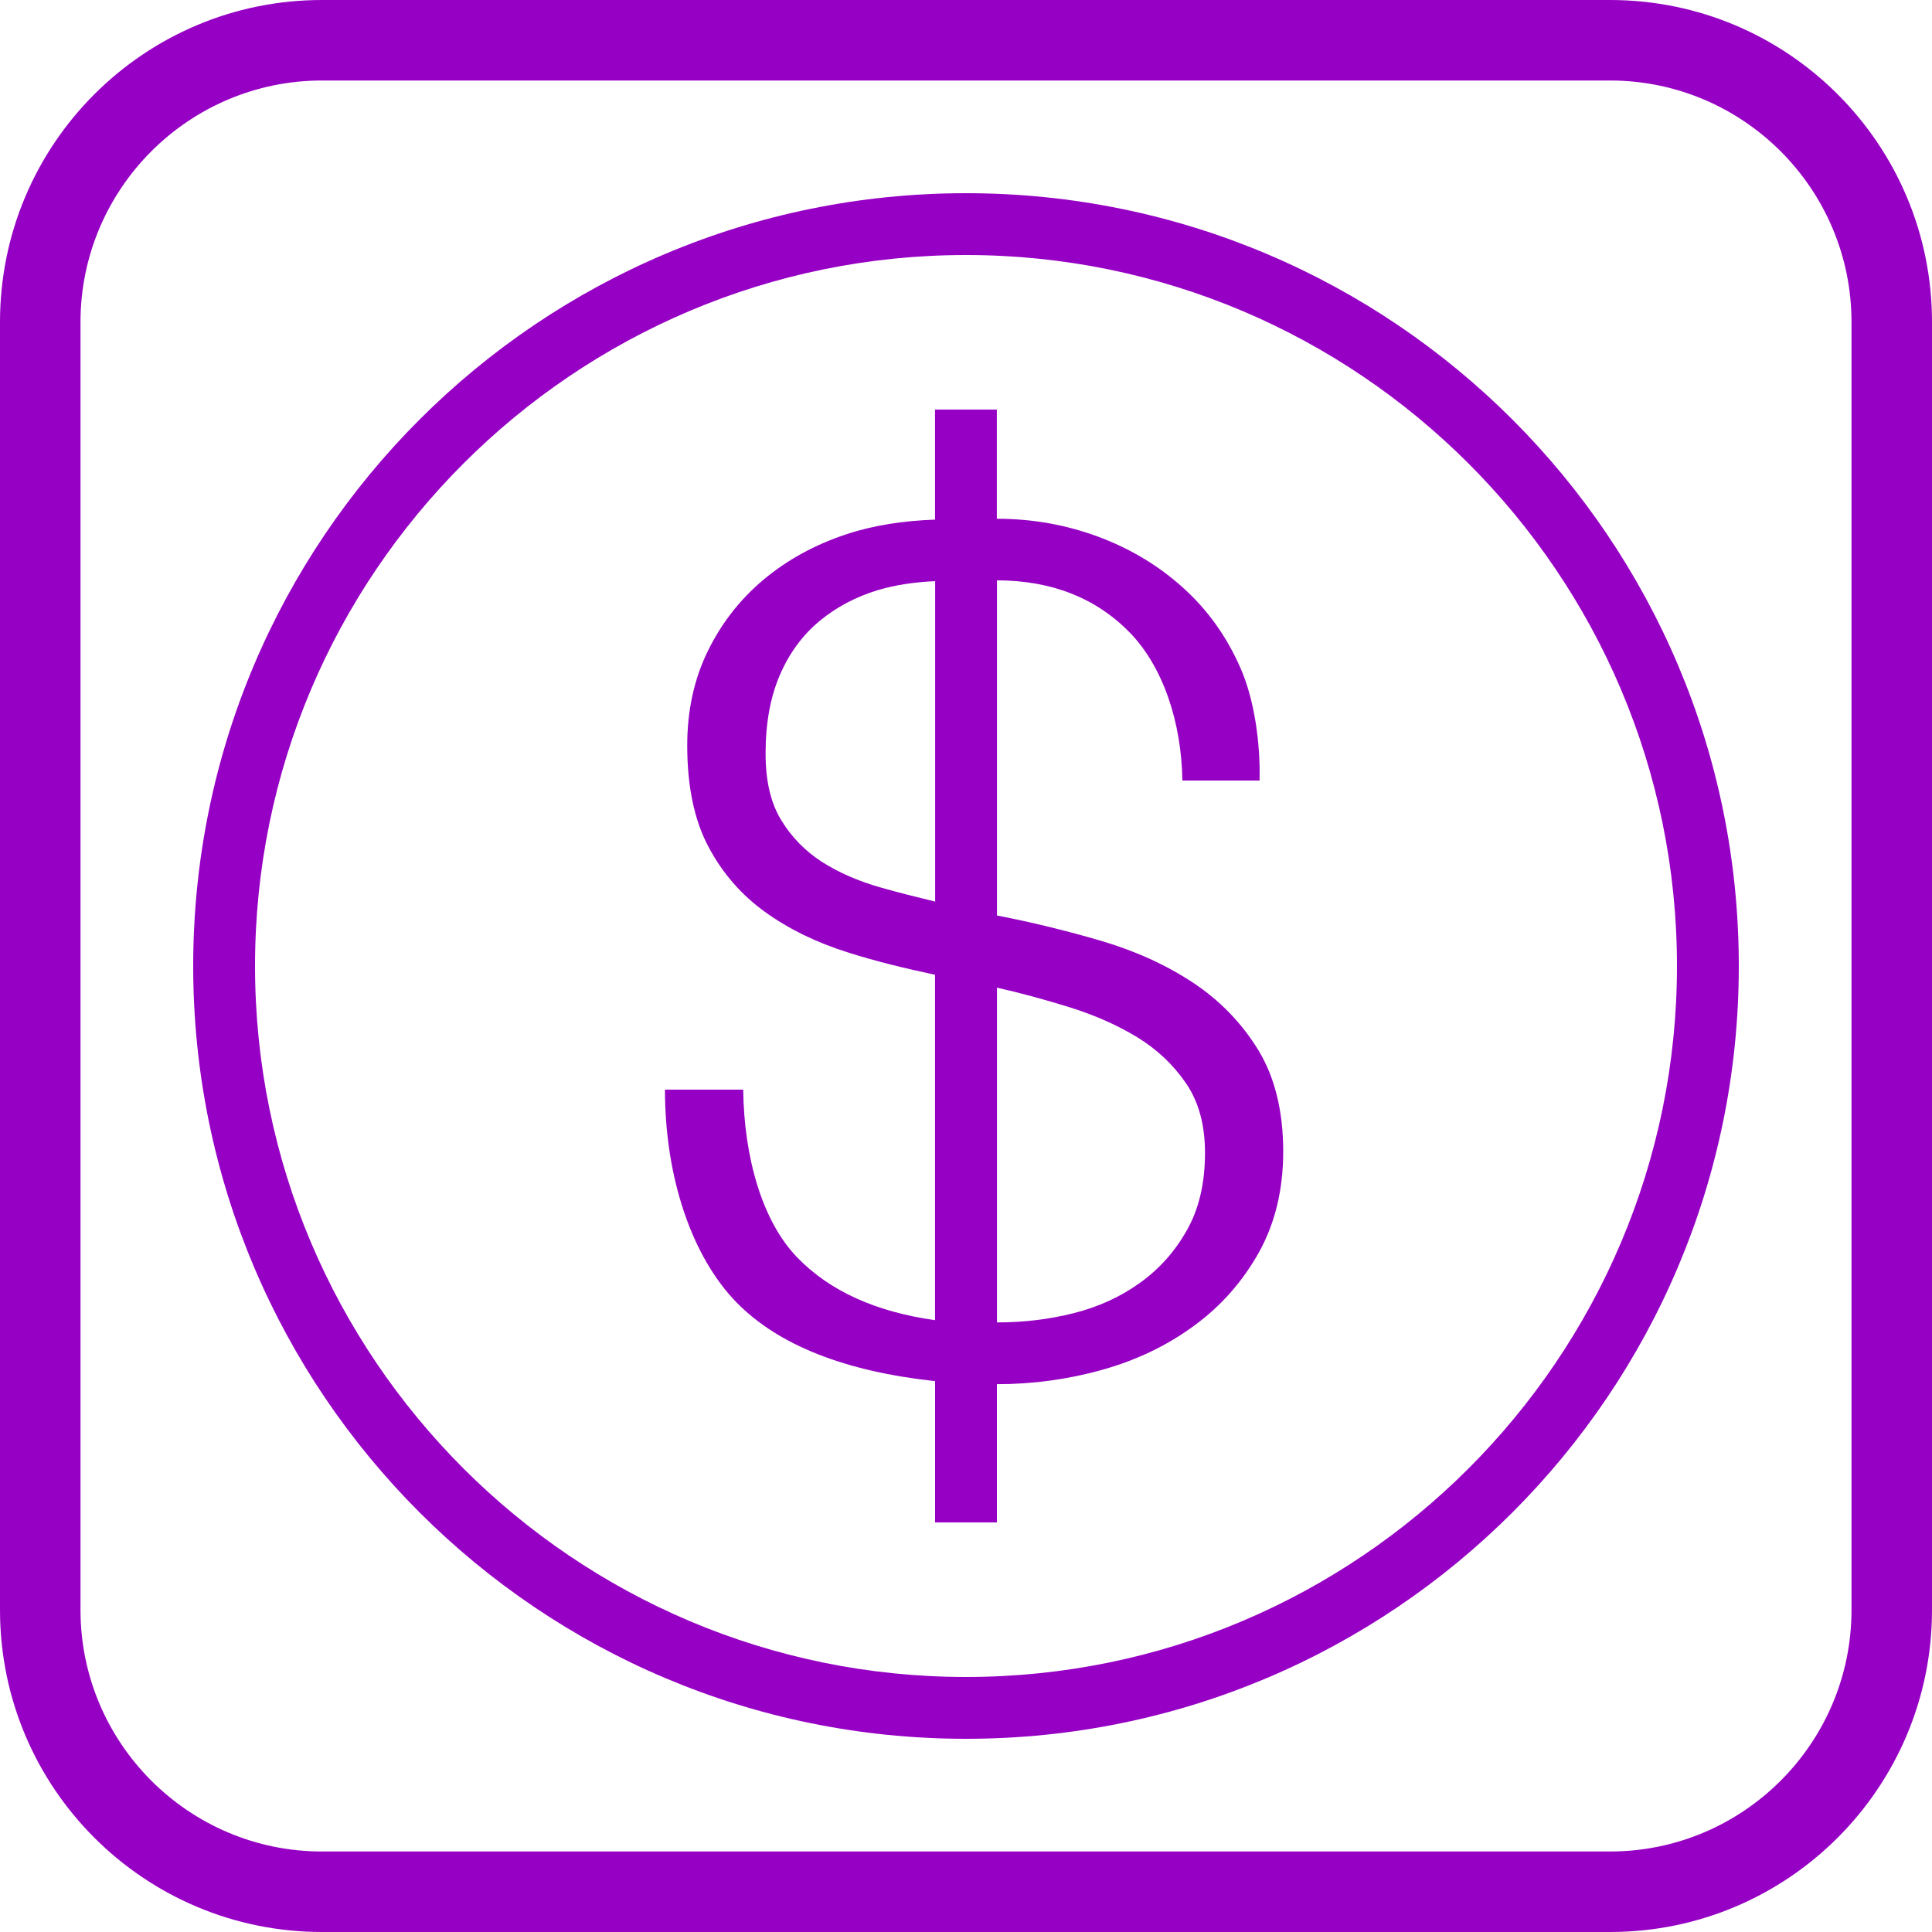
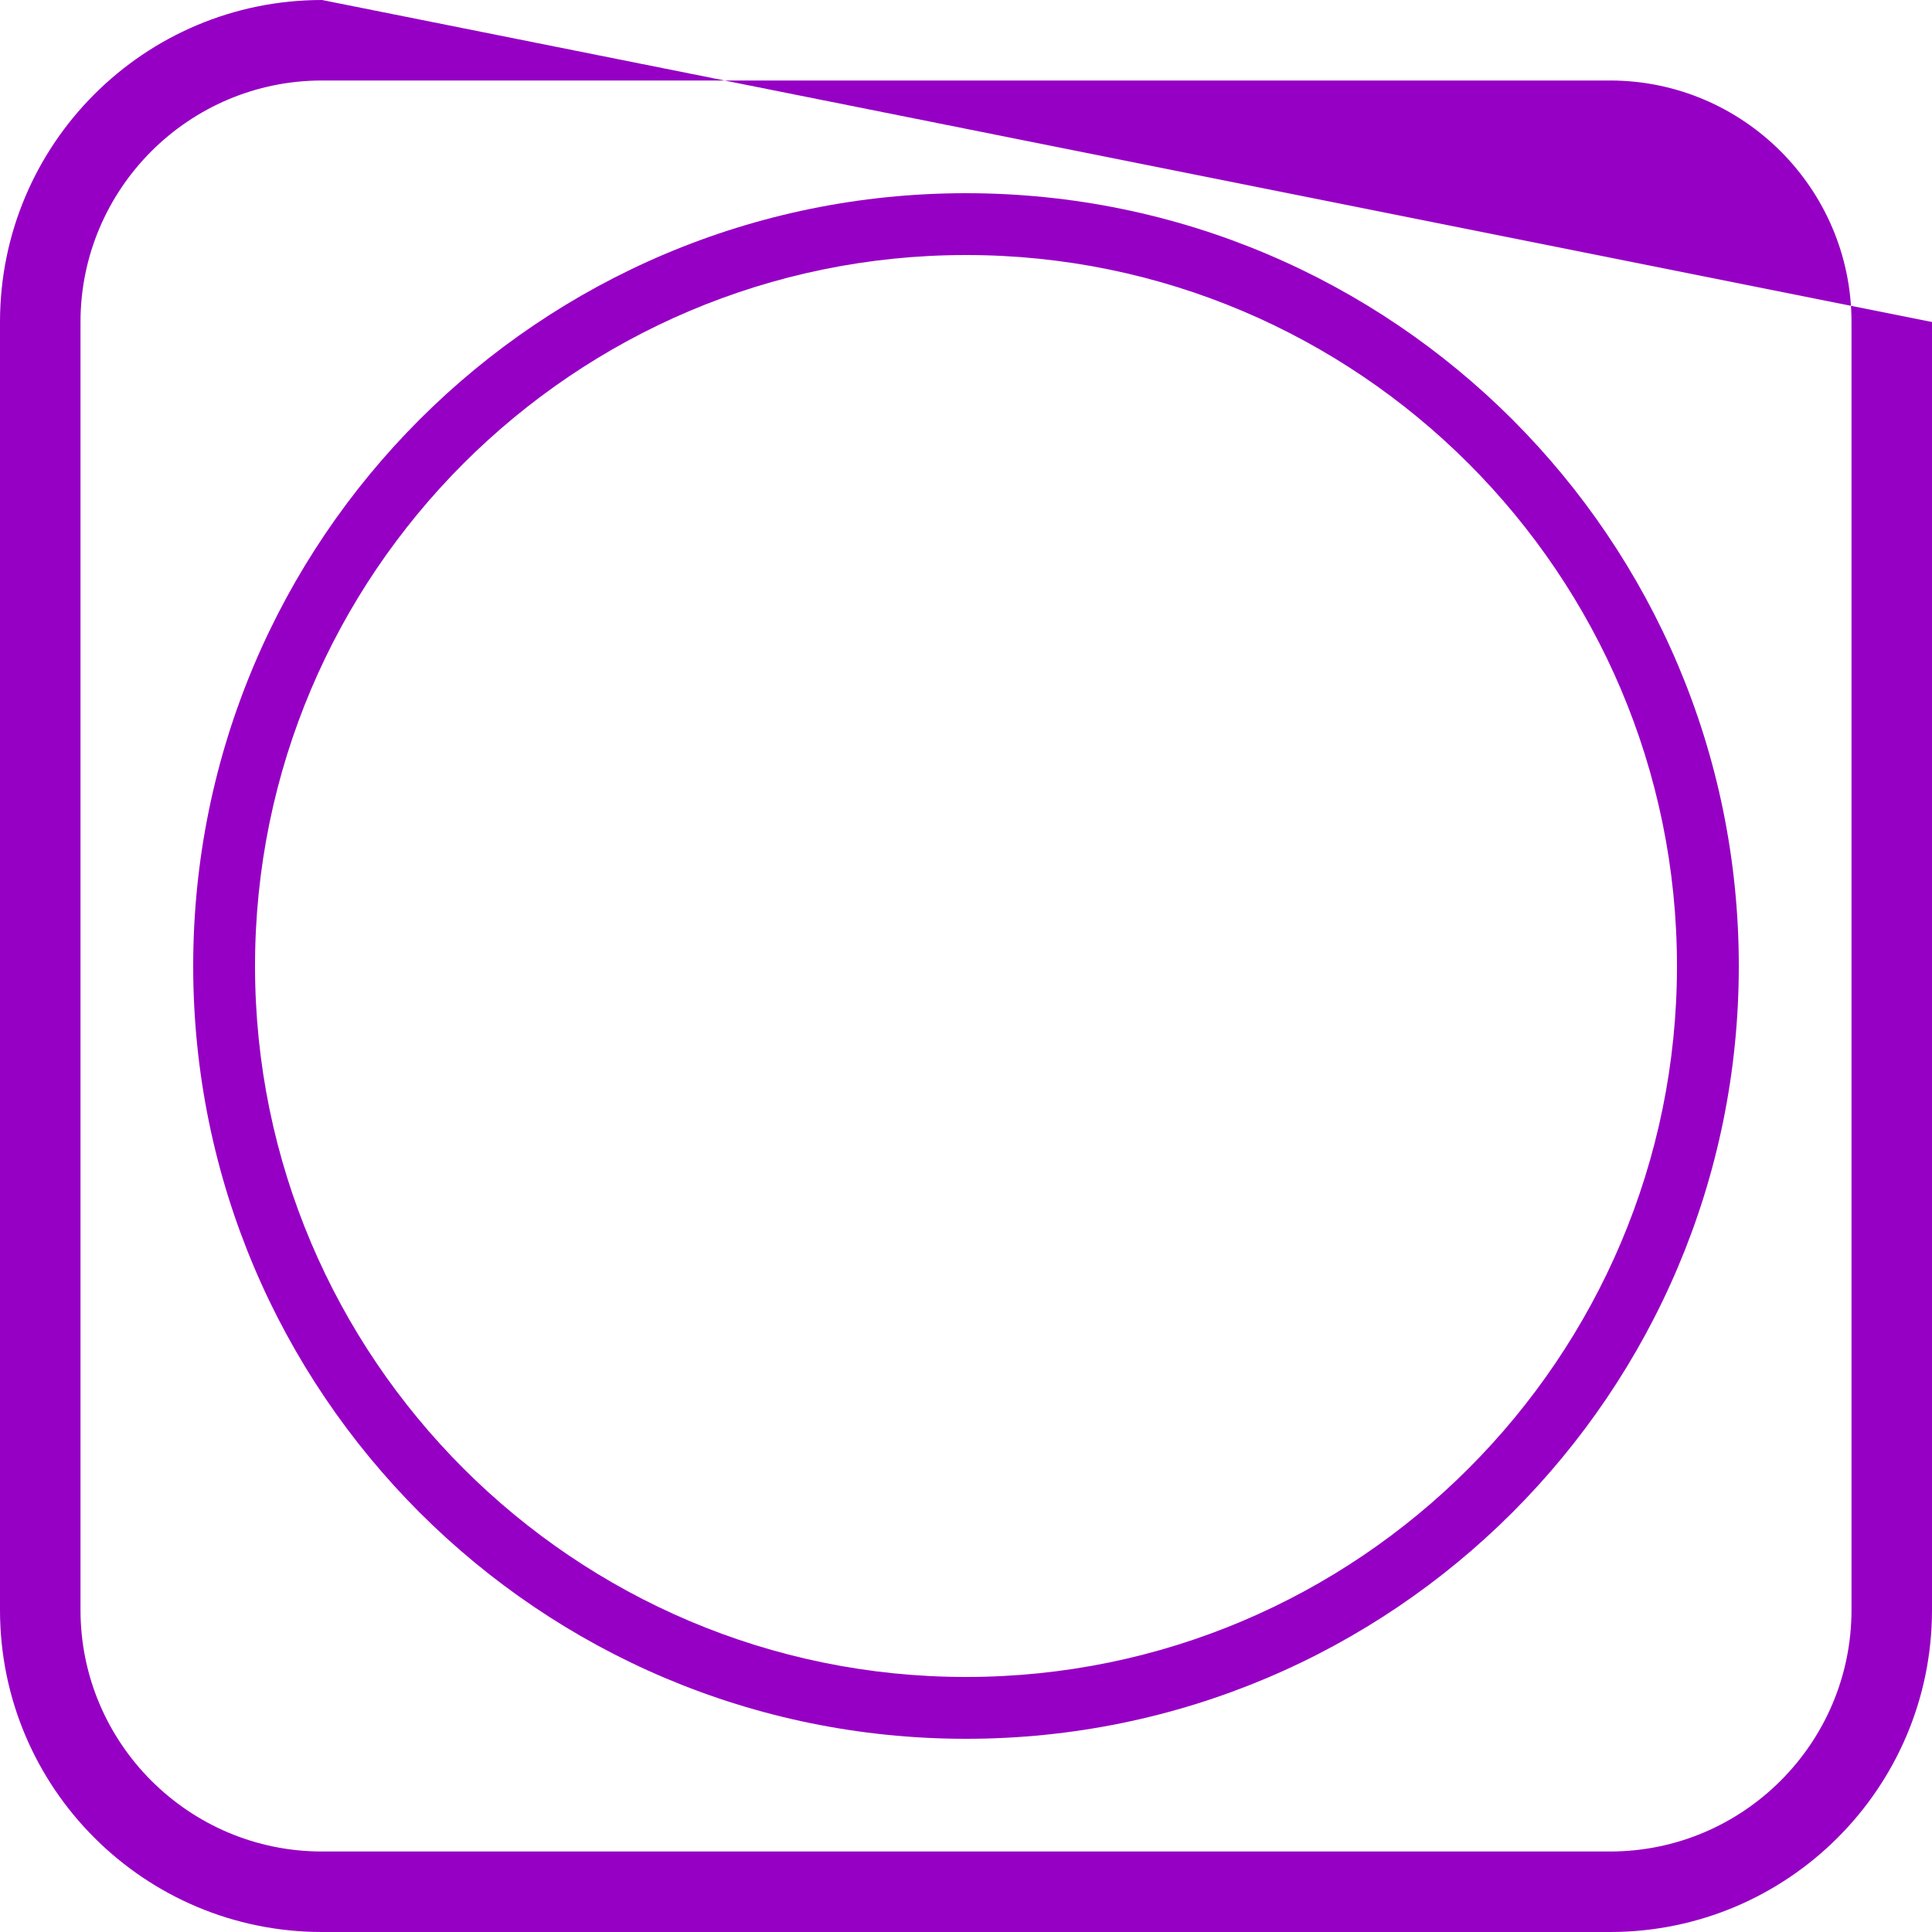
<svg xmlns="http://www.w3.org/2000/svg" width="500" viewBox="0 0 375 375" height="500" preserveAspectRatio="xMidYMid meet">
  <defs>
    <clipPath id="ac139d1646">
      <path d="M 37.5 37.5 L 337.5 37.5 L 337.5 337.5 L 37.5 337.5 Z M 37.5 37.5 " clip-rule="nonzero" />
    </clipPath>
  </defs>
-   <path fill="#9600c4" d="M 0 312.5 C 0 347.016 27.984 375 62.5 375 L 312.5 375 C 347.016 375 375 347.016 375 312.5 L 375 62.5 C 375 27.984 347.016 0 312.5 0 L 62.5 0 C 27.984 0 0 27.984 0 62.5 Z M 15.625 62.5 C 15.625 36.656 36.656 15.625 62.5 15.625 L 312.5 15.625 C 338.344 15.625 359.375 36.656 359.375 62.5 L 359.375 312.5 C 359.375 338.344 338.344 359.375 312.5 359.375 L 62.5 359.375 C 36.656 359.375 15.625 338.344 15.625 312.5 Z M 15.625 62.5 " fill-opacity="1" fill-rule="nonzero" />
-   <path fill="#9600c4" d="M 154.727 244.055 C 147.898 236.977 144.422 224.605 144.254 211.5 L 129.07 211.5 C 129.07 228.613 134.328 243.949 142.922 252.758 C 151.117 261.145 164.062 266.184 181.5 268.078 L 181.5 295.5 L 193.5 295.5 L 193.5 268.668 C 200.531 268.668 207.371 267.73 214.008 265.859 C 220.668 263.988 226.621 261.121 231.84 257.27 C 237.07 253.441 241.211 248.699 244.379 243.047 C 247.5 237.395 249.07 230.891 249.07 223.523 C 249.07 215.688 247.453 209.137 244.262 203.855 C 241.031 198.59 236.82 194.23 231.613 190.766 C 226.379 187.309 220.43 184.598 213.77 182.629 C 207.133 180.684 200.375 179.027 193.512 177.695 L 193.512 112.645 C 204.086 112.668 212.629 116.016 219.203 122.688 C 225.77 129.383 229.332 140.219 229.5 151.5 L 244.477 151.5 C 244.668 144.133 243.422 135.59 240.742 129.59 C 238.094 123.562 234.422 118.402 229.68 114.121 C 224.93 109.824 219.434 106.512 213.156 104.172 C 206.902 101.855 200.363 100.691 193.488 100.691 L 193.488 79.5 L 181.488 79.5 L 181.488 100.859 C 175.379 101.074 169.598 101.941 164.23 103.715 C 158.137 105.742 152.797 108.672 148.199 112.512 C 143.629 116.352 140.016 120.984 137.375 126.395 C 134.723 131.82 133.391 137.914 133.391 144.695 C 133.391 152.652 134.773 159.215 137.496 164.328 C 140.207 169.465 143.867 173.664 148.465 176.988 C 153.035 180.289 158.426 182.93 164.594 184.871 C 169.992 186.59 175.68 187.957 181.488 189.203 L 181.488 256.246 C 170.09 254.641 161.09 250.645 154.727 244.055 Z M 193.5 191.699 C 198.133 192.742 202.824 194.027 207.637 195.516 C 212.438 197.016 216.781 198.938 220.621 201.254 C 224.484 203.605 227.652 206.566 230.148 210.18 C 232.645 213.793 233.891 218.316 233.891 223.727 C 233.891 229.609 232.738 234.613 230.398 238.738 C 228.082 242.891 225.012 246.324 221.23 249.023 C 217.465 251.734 213.168 253.691 208.344 254.902 C 203.555 256.105 198.613 256.68 193.512 256.68 L 193.512 191.699 Z M 170.879 172.246 C 166.621 171.035 162.84 169.391 159.539 167.293 C 156.266 165.168 153.613 162.469 151.609 159.145 C 149.594 155.844 148.598 151.547 148.598 146.281 C 148.598 140.41 149.508 135.336 151.367 131.027 C 153.215 126.742 155.797 123.254 159.086 120.527 C 162.359 117.816 166.141 115.836 170.398 114.539 C 173.891 113.496 177.637 112.98 181.512 112.801 L 181.512 174.996 C 177.887 174.121 174.324 173.23 170.879 172.246 Z M 170.879 172.246 " fill-opacity="1" fill-rule="nonzero" />
+   <path fill="#9600c4" d="M 0 312.5 C 0 347.016 27.984 375 62.5 375 L 312.5 375 C 347.016 375 375 347.016 375 312.5 L 375 62.5 L 62.5 0 C 27.984 0 0 27.984 0 62.5 Z M 15.625 62.5 C 15.625 36.656 36.656 15.625 62.5 15.625 L 312.5 15.625 C 338.344 15.625 359.375 36.656 359.375 62.5 L 359.375 312.5 C 359.375 338.344 338.344 359.375 312.5 359.375 L 62.5 359.375 C 36.656 359.375 15.625 338.344 15.625 312.5 Z M 15.625 62.5 " fill-opacity="1" fill-rule="nonzero" />
  <g clip-path="url(#ac139d1646)">
    <path fill="#9600c4" d="M 187.5 337.5 C 270.336 337.5 337.5 270.336 337.5 187.5 C 337.5 104.664 270.336 37.5 187.5 37.5 C 104.664 37.5 37.5 104.664 37.5 187.5 C 37.5 270.336 104.664 337.5 187.5 337.5 Z M 187.5 49.5 C 263.594 49.5 325.5 111.395 325.5 187.5 C 325.5 263.605 263.594 325.5 187.5 325.5 C 111.406 325.5 49.5 263.605 49.5 187.5 C 49.5 111.395 111.406 49.5 187.5 49.5 Z M 187.5 49.5 " fill-opacity="1" fill-rule="nonzero" />
  </g>
</svg>